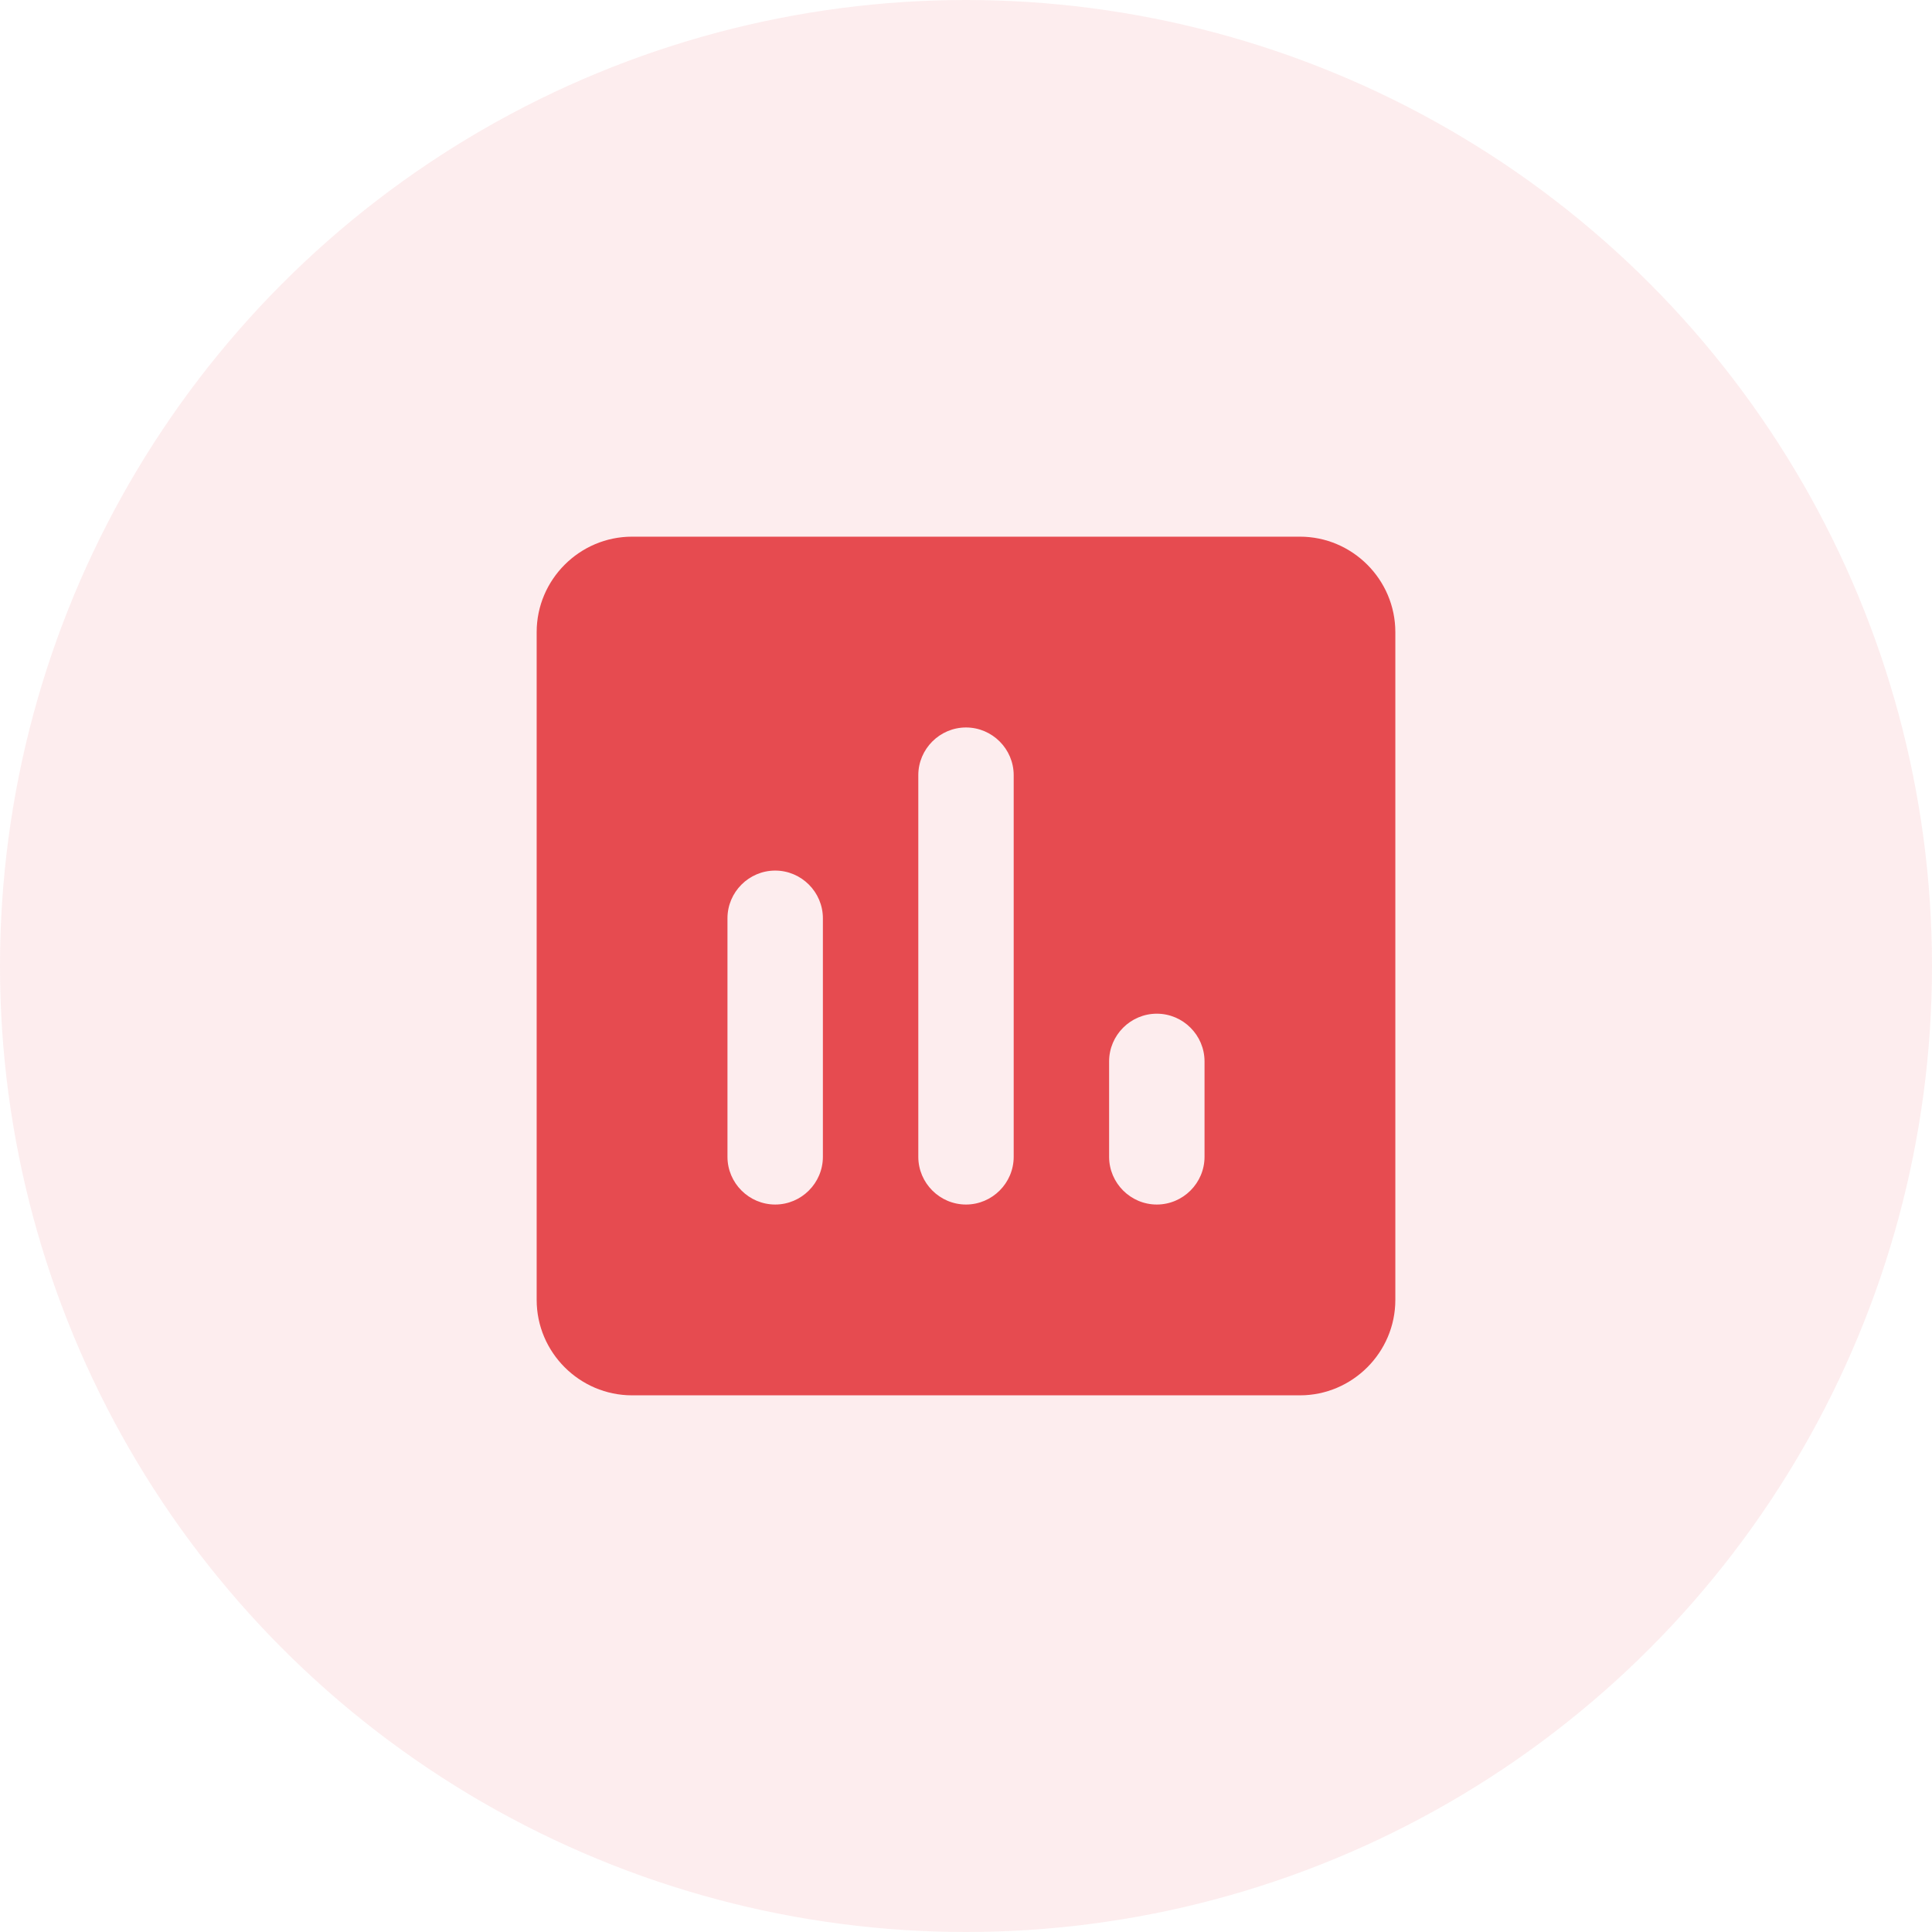
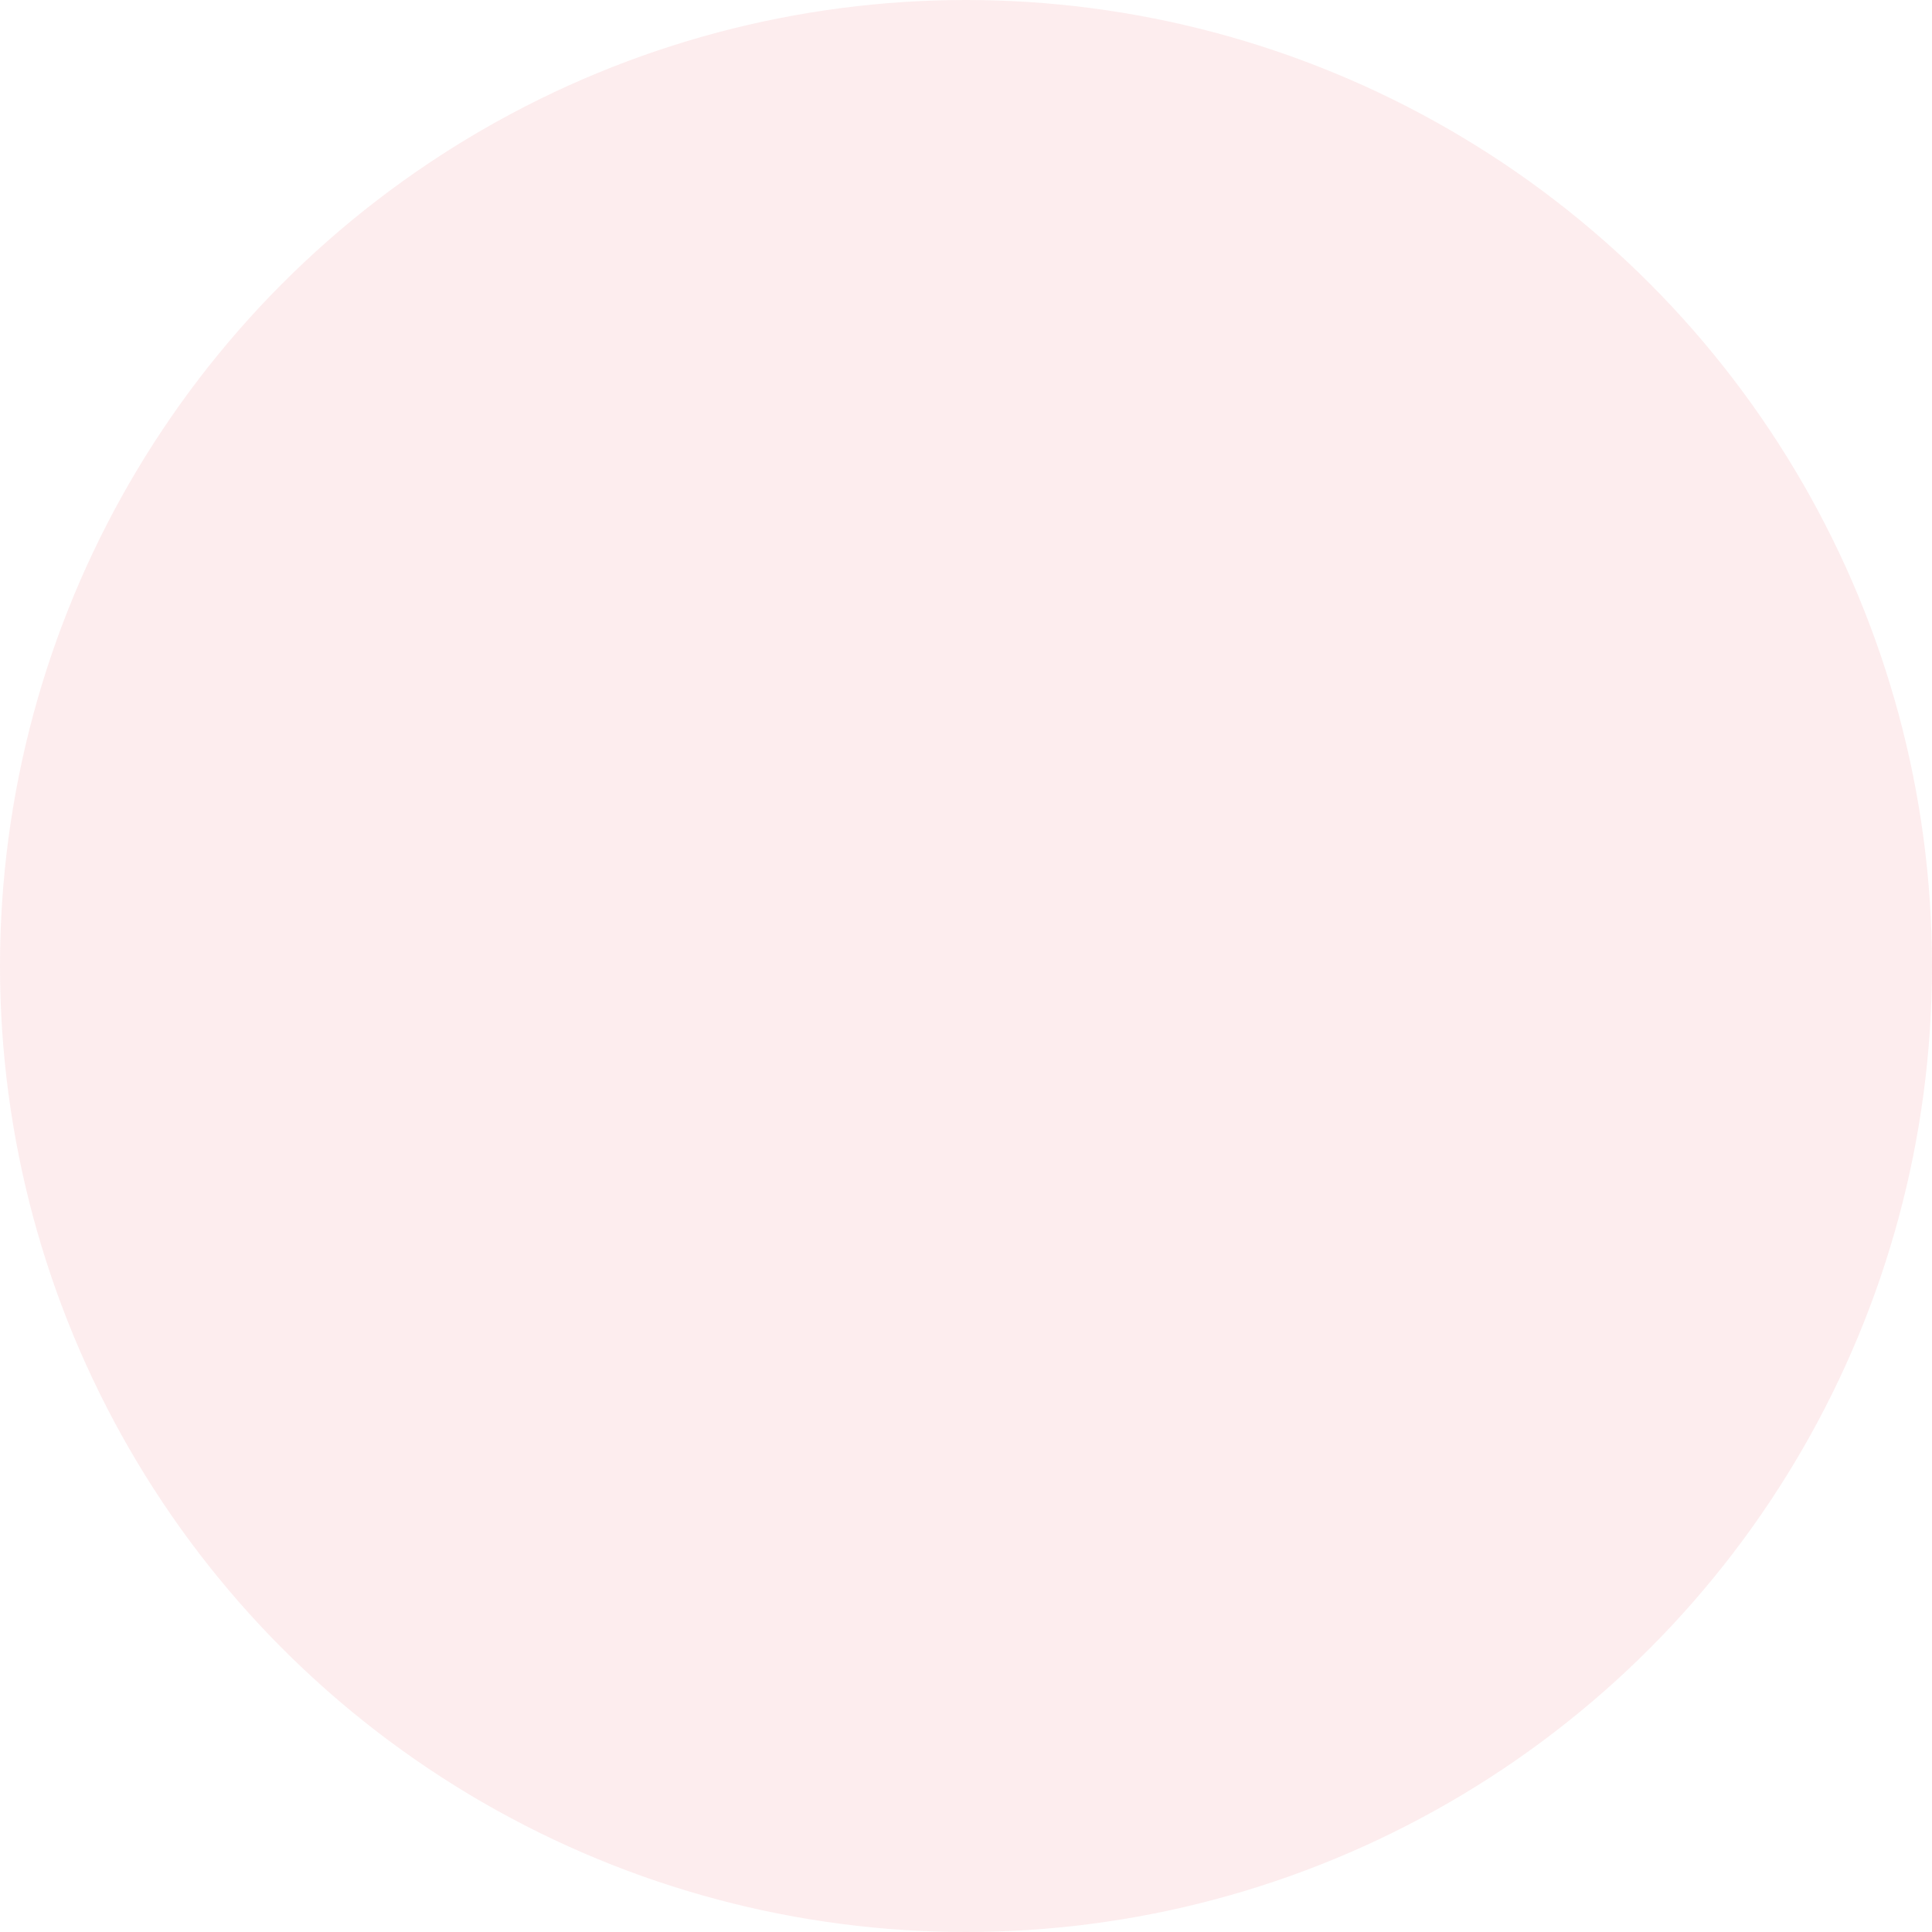
<svg xmlns="http://www.w3.org/2000/svg" width="54" height="54" viewBox="0 0 54 54" fill="none">
  <circle opacity="0.1" cx="27" cy="27" r="27" fill="#E64B50" />
-   <path d="M36.333 15H17.667C16.2 15 15 16.2 15 17.667V36.333C15 37.8 16.2 39 17.667 39H36.333C37.8 39 39 37.8 39 36.333V17.667C39 16.2 37.8 15 36.333 15ZM21.667 33.667C20.933 33.667 20.333 33.067 20.333 32.333V25.667C20.333 24.933 20.933 24.333 21.667 24.333C22.4 24.333 23 24.933 23 25.667V32.333C23 33.067 22.4 33.667 21.667 33.667ZM27 33.667C26.267 33.667 25.667 33.067 25.667 32.333V21.667C25.667 20.933 26.267 20.333 27 20.333C27.733 20.333 28.333 20.933 28.333 21.667V32.333C28.333 33.067 27.733 33.667 27 33.667ZM32.333 33.667C31.6 33.667 31 33.067 31 32.333V29.667C31 28.933 31.6 28.333 32.333 28.333C33.067 28.333 33.667 28.933 33.667 29.667V32.333C33.667 33.067 33.067 33.667 32.333 33.667Z" fill="#E64B50" />
</svg>